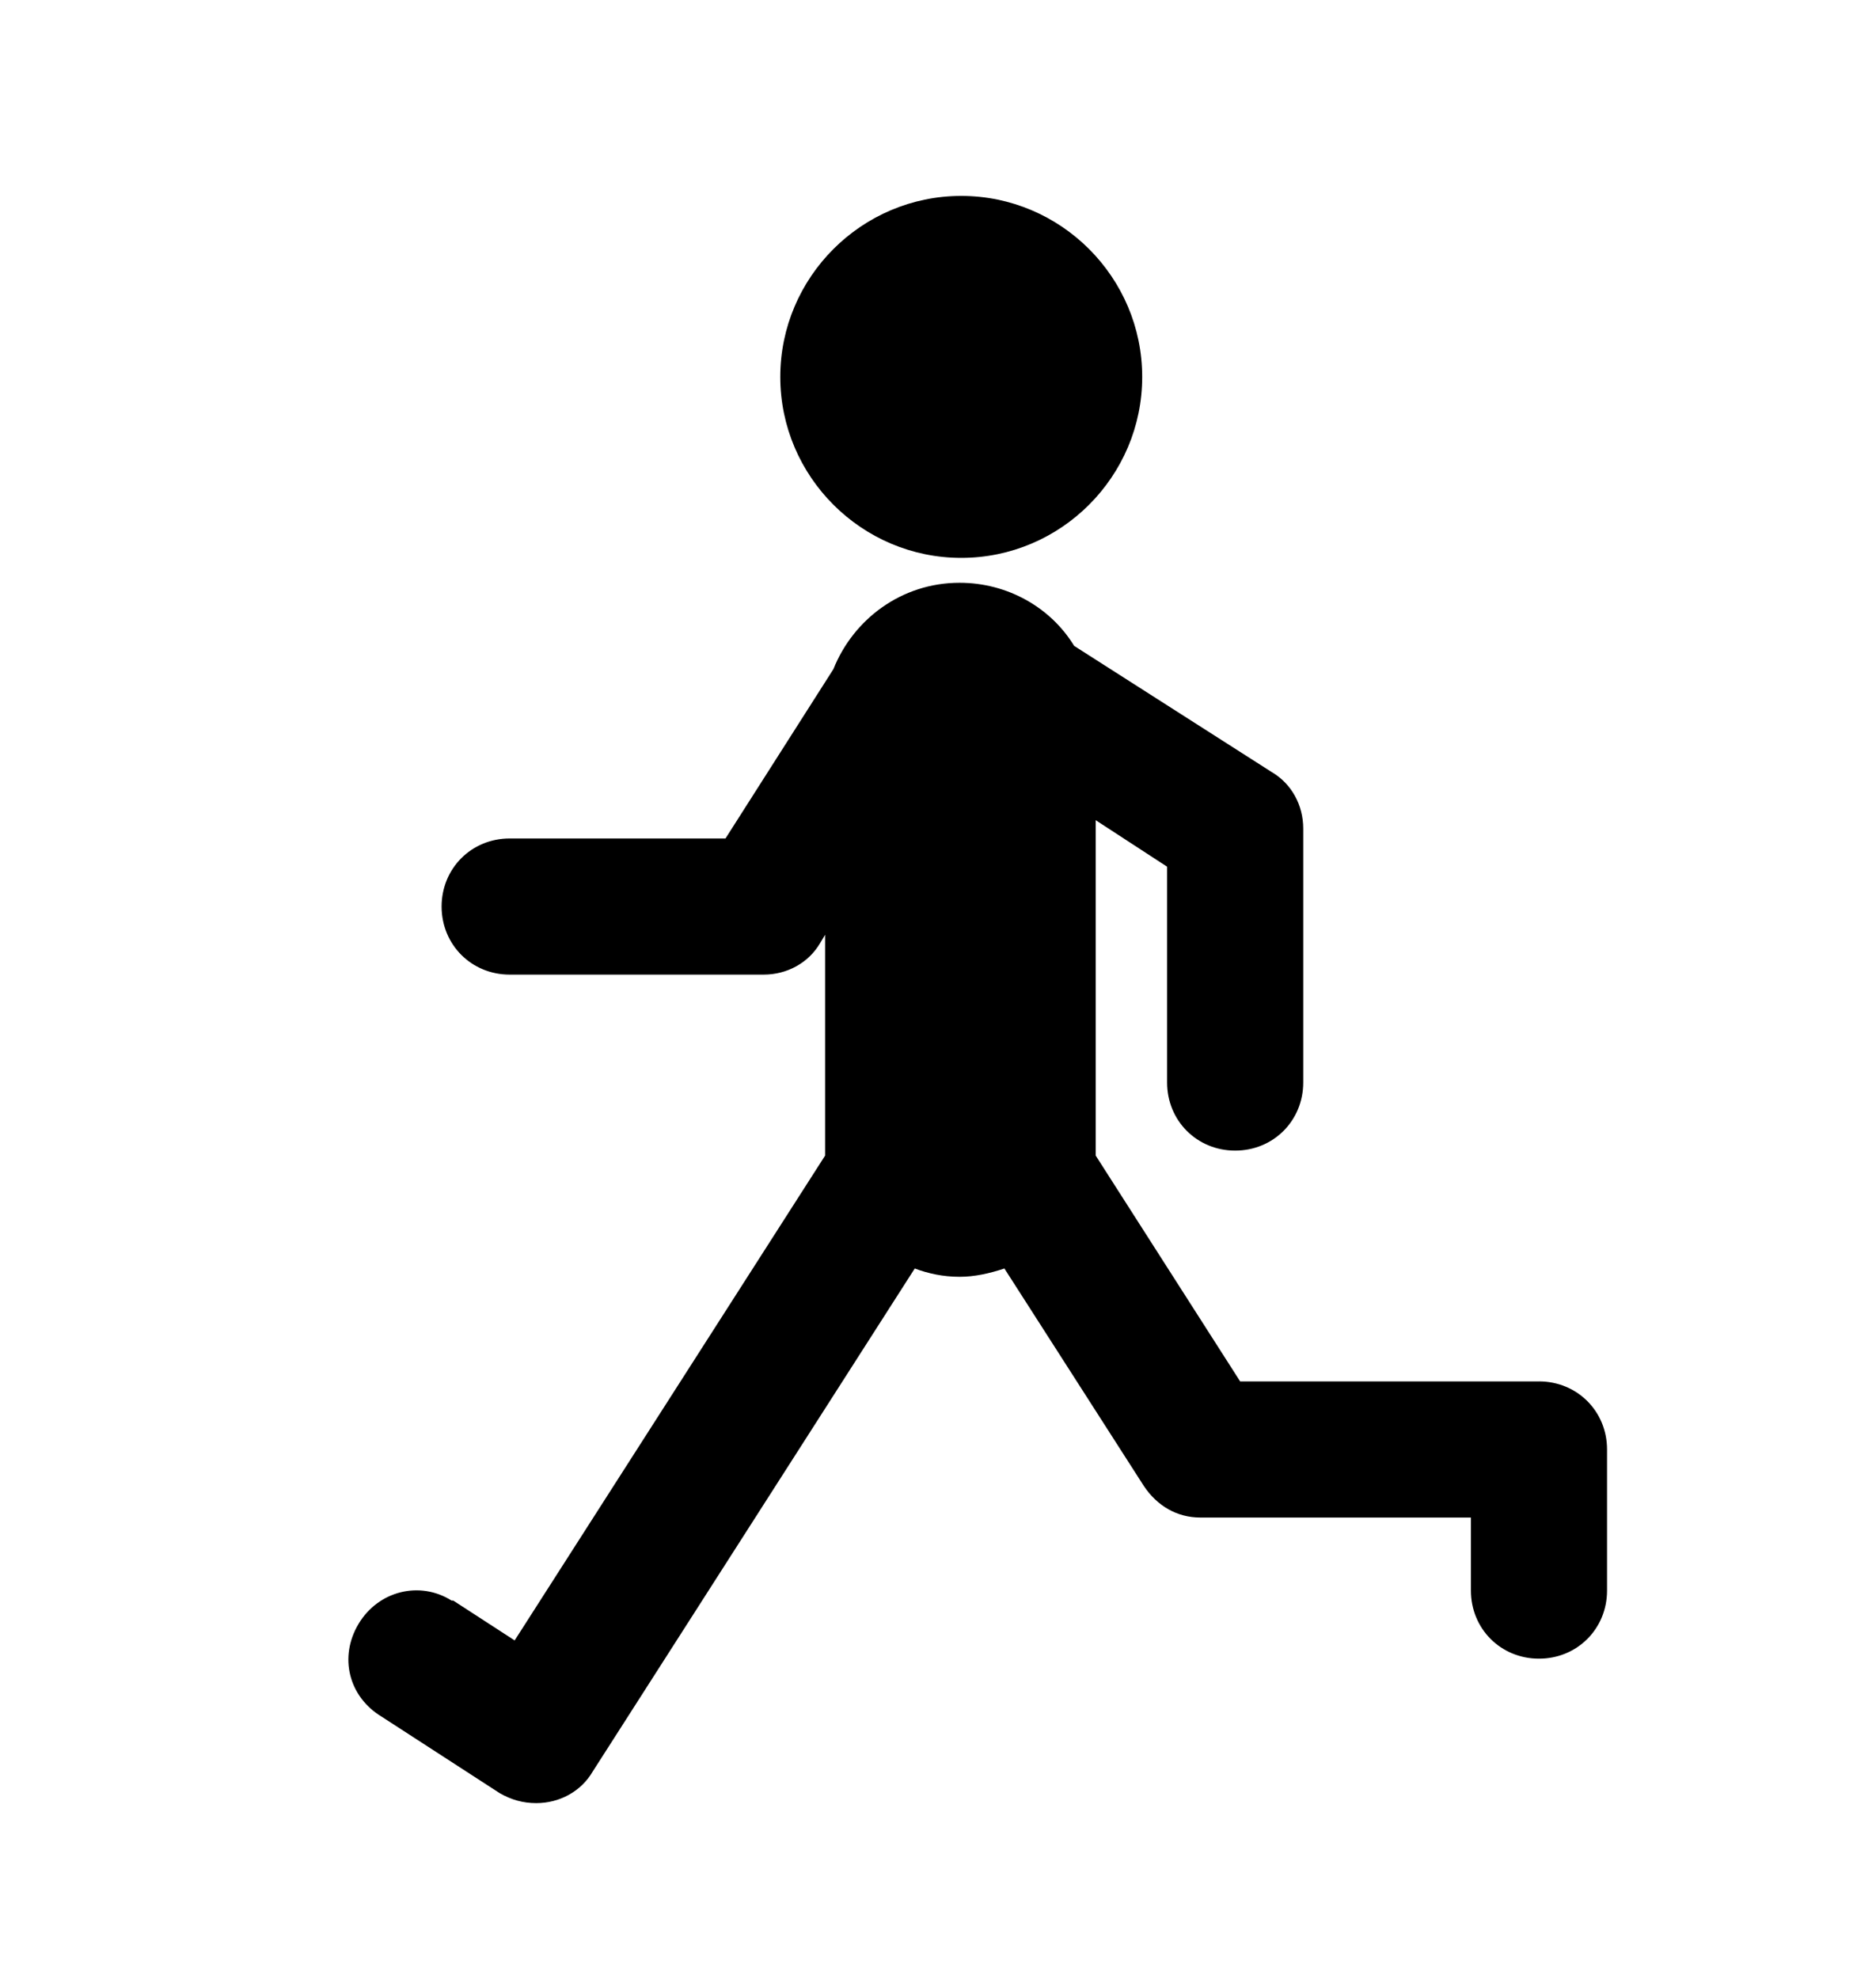
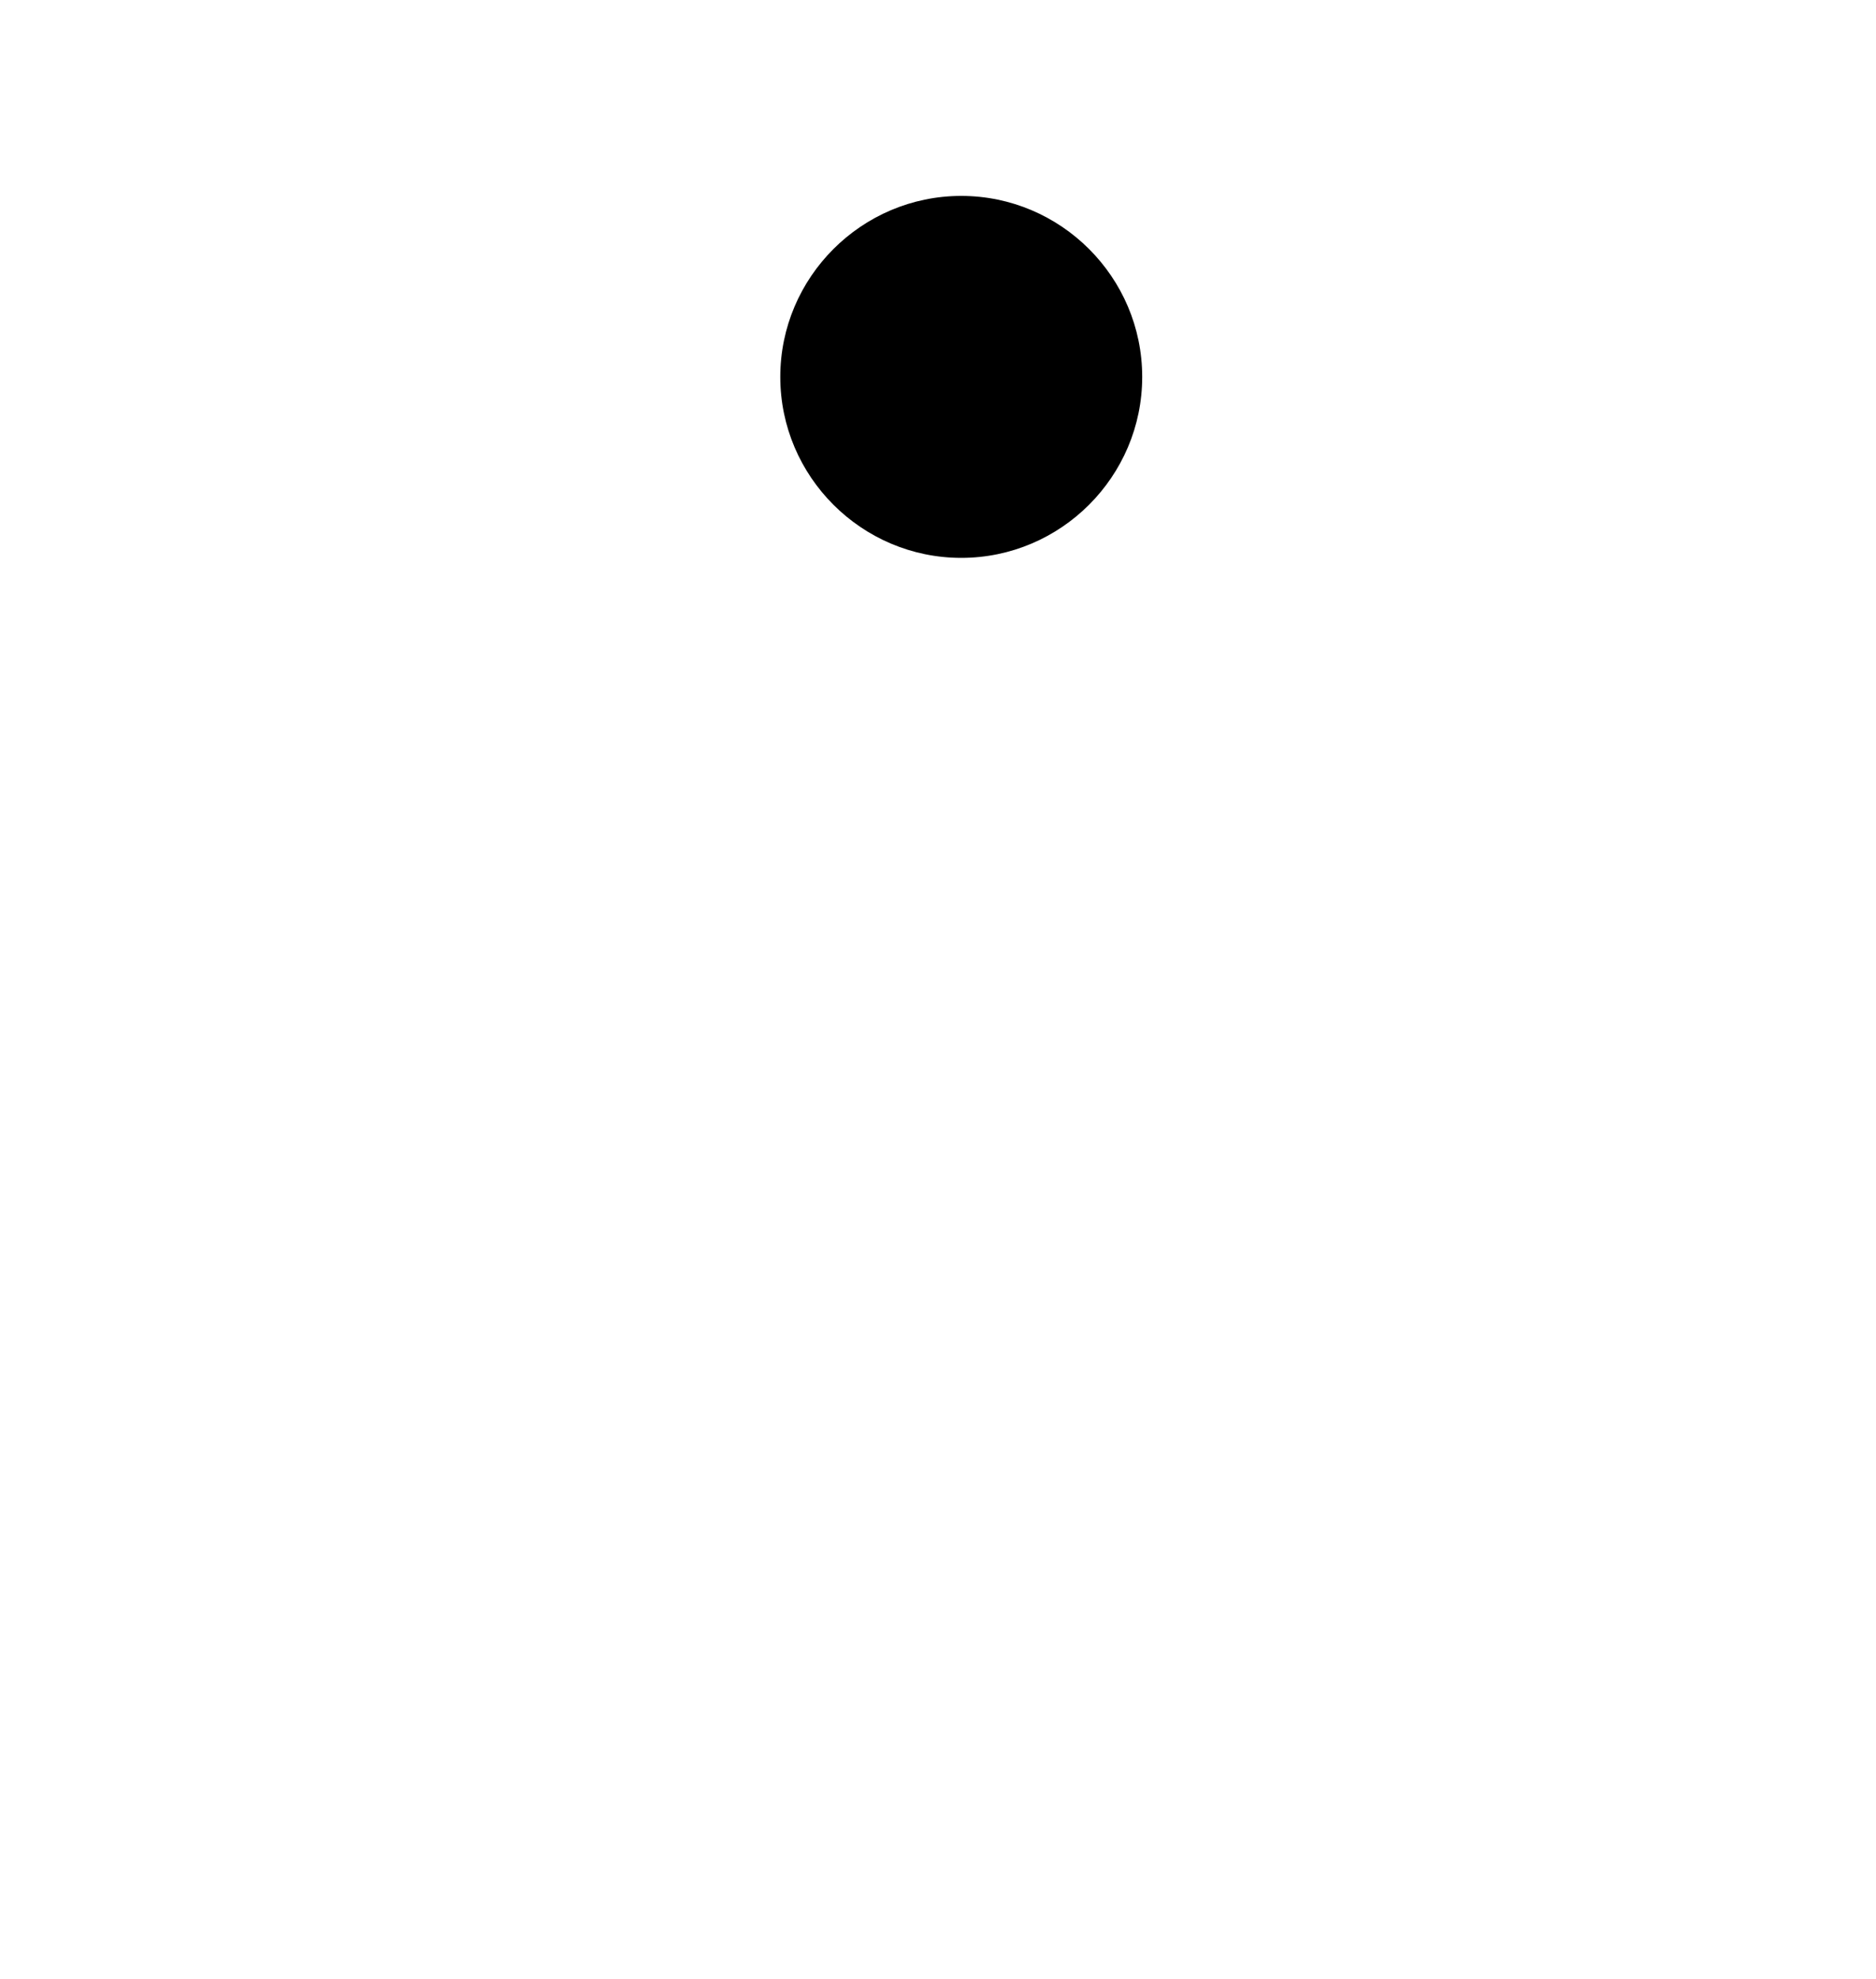
<svg xmlns="http://www.w3.org/2000/svg" version="1.1" viewBox="0 0 113 119.2">
  <g>
    <g id="_レイヤー_1" data-name="レイヤー_1">
      <g>
        <path d="M57.9,33.6h0c6,0,10.9-4.9,10.9-10.9,0-6-4.9-10.9-10.9-10.9-6,0-10.9,4.9-10.9,10.9,0,6,4.9,10.9,10.9,10.9Z" />
-         <path d="M92.9,83.2h-18.2l-8.7-13.6c0-.3,0-.7,0-1v-19.2l4.3,2.8v13c0,2.3,1.8,4.1,4.1,4.1h0c2.3,0,4.1-1.8,4.1-4.1v-15.3c0-1.4-.7-2.7-1.9-3.4l-11.9-7.6c-1.4-2.3-4-3.8-6.9-3.8-3.5,0-6.4,2.2-7.6,5.2l-6.5,10.2h-13c-2.3,0-4.1,1.8-4.1,4.1,0,2.3,1.8,4.1,4.1,4.1h15.3c1.4,0,2.7-.7,3.4-1.9l.3-.5v12.3c0,.4,0,.7,0,1l-18.7,29.2-3.7-2.4s0,0-.1,0c-1.9-1.2-4.4-.6-5.6,1.4s-.6,4.4,1.4,5.6l7.1,4.6c.7.4,1.4.6,2.2.6,1.4,0,2.7-.7,3.4-1.9l19.4-30.3c.8.3,1.7.5,2.7.5h0c.9,0,1.8-.2,2.7-.5l8.4,13.1c.8,1.2,2,1.9,3.4,1.9h16.3v4.4c0,2.3,1.8,4.1,4.1,4.1h0c2.3,0,4.1-1.8,4.1-4.1v-8.5c0-2.3-1.8-4.1-4.1-4.1Z" />
      </g>
    </g>
  </g>
</svg>